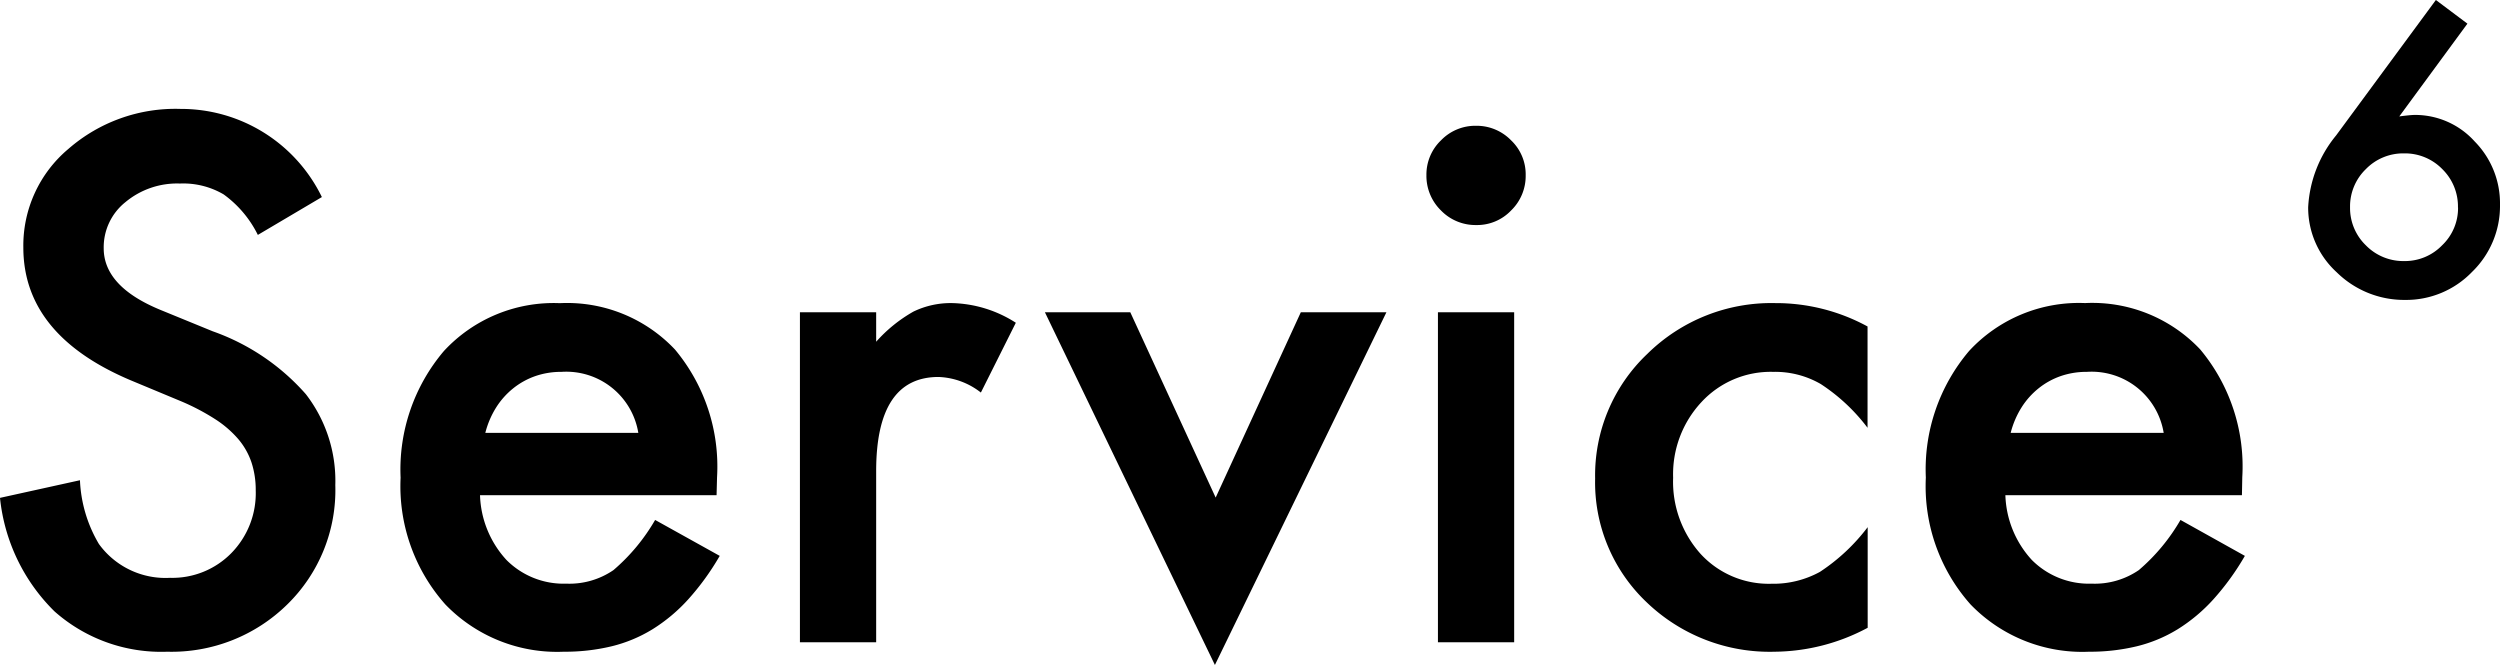
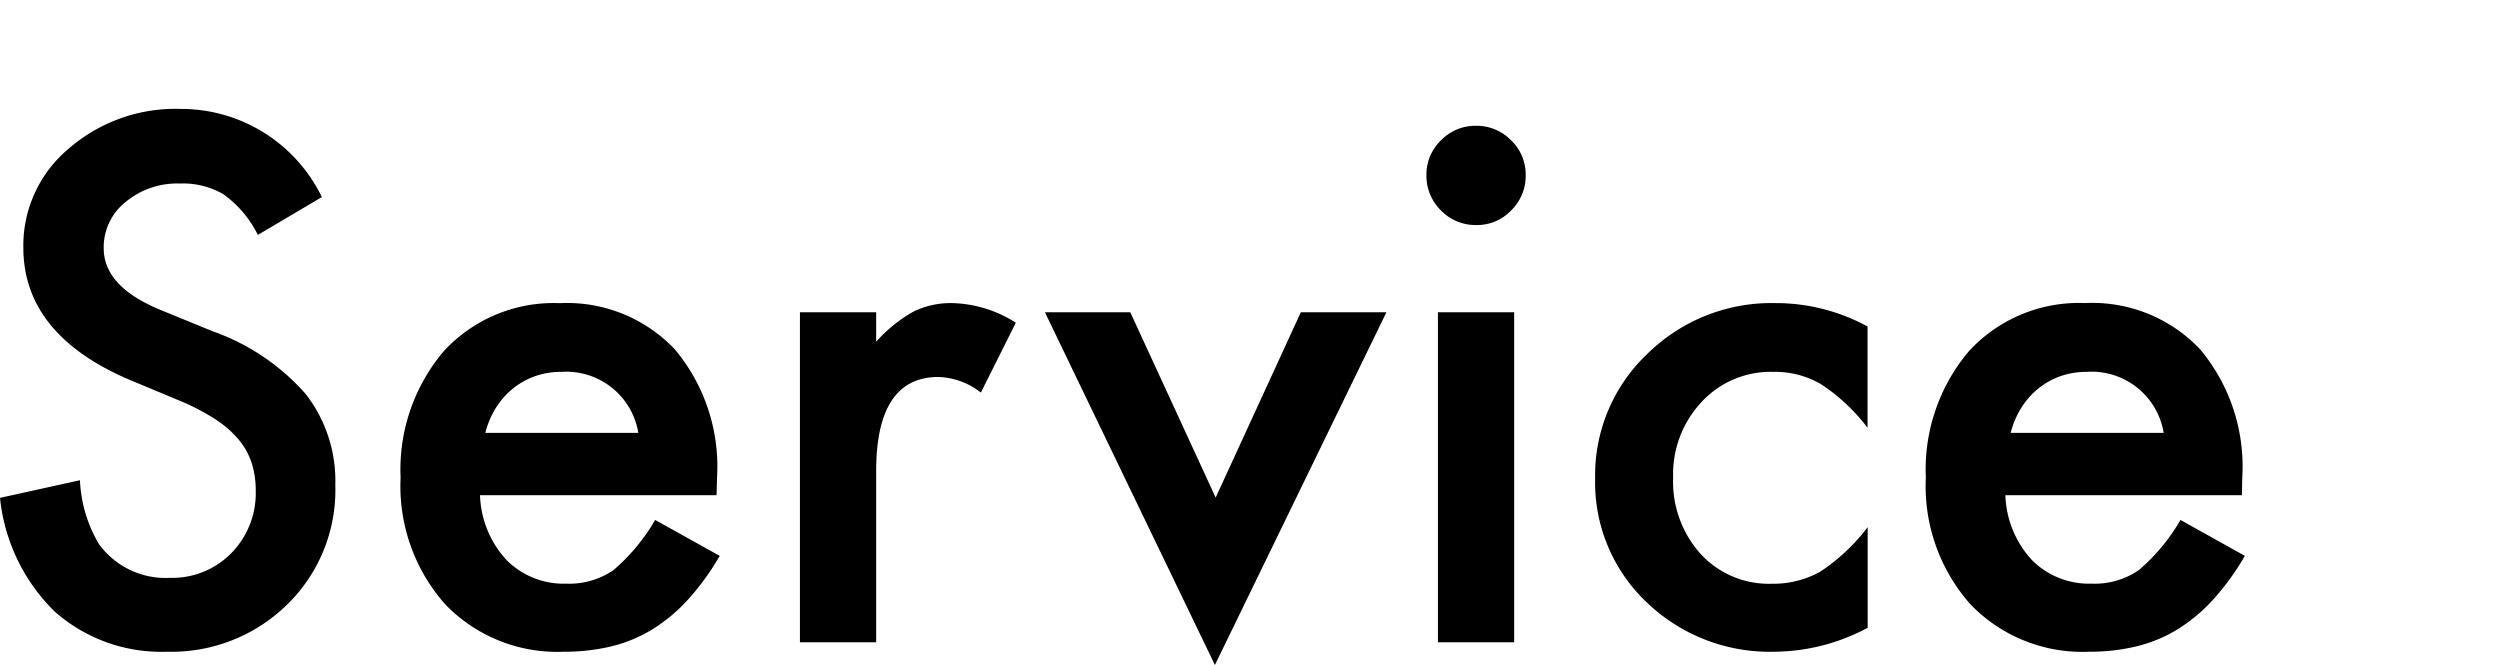
<svg xmlns="http://www.w3.org/2000/svg" width="79.263" height="21.083" viewBox="0 0 79.263 21.083">
  <g transform="translate(-927.481 -38.637)">
    <path d="M-25.314-14.115l-2.03,1.2A3.489,3.489,0,0,0-28.429-14.2a2.531,2.531,0,0,0-1.386-.344,2.56,2.56,0,0,0-1.729.591,1.831,1.831,0,0,0-.687,1.461q0,1.214,1.8,1.955l1.654.677a7.063,7.063,0,0,1,2.954,1.993,4.491,4.491,0,0,1,.935,2.884A5.067,5.067,0,0,1-26.41-1.2,5.236,5.236,0,0,1-30.223.3,5.1,5.1,0,0,1-33.79-.978a5.886,5.886,0,0,1-1.729-3.6l2.535-.559a4.312,4.312,0,0,0,.6,2.02,2.605,2.605,0,0,0,2.256,1.074,2.618,2.618,0,0,0,1.944-.784,2.713,2.713,0,0,0,.773-1.987,2.789,2.789,0,0,0-.134-.886,2.249,2.249,0,0,0-.419-.741,3.349,3.349,0,0,0-.736-.634,7.089,7.089,0,0,0-1.074-.564l-1.6-.666q-3.405-1.439-3.405-4.211a4,4,0,0,1,1.429-3.126,5.162,5.162,0,0,1,3.556-1.268A4.964,4.964,0,0,1-25.314-14.115ZM-12.8-4.662h-7.5a3.177,3.177,0,0,0,.838,2.052,2.555,2.555,0,0,0,1.9.752,2.473,2.473,0,0,0,1.493-.43,6.114,6.114,0,0,0,1.321-1.59L-12.7-2.739a8.119,8.119,0,0,1-1,1.38,5.312,5.312,0,0,1-1.128.945,4.523,4.523,0,0,1-1.3.542A6.327,6.327,0,0,1-17.644.3,4.925,4.925,0,0,1-21.4-1.2a5.641,5.641,0,0,1-1.418-4.018,5.8,5.8,0,0,1,1.375-4.018,4.74,4.74,0,0,1,3.674-1.515,4.7,4.7,0,0,1,3.652,1.472,5.789,5.789,0,0,1,1.332,4.05Zm-2.481-1.977a2.315,2.315,0,0,0-2.438-1.934,2.5,2.5,0,0,0-.827.134,2.367,2.367,0,0,0-.7.387,2.451,2.451,0,0,0-.542.607,2.821,2.821,0,0,0-.344.806Zm5.124-3.824H-7.74v.935a4.615,4.615,0,0,1,1.182-.956,2.71,2.71,0,0,1,1.246-.269,3.9,3.9,0,0,1,2,.623L-4.42-7.917a2.308,2.308,0,0,0-1.343-.494q-1.977,0-1.977,2.986V0h-2.417Zm10.474,0L3.024-4.587l2.7-5.876H8.438L3,.72-2.39-10.463Zm12.171,0V0H10.071V-10.463ZM9.706-14.813a1.5,1.5,0,0,1,.462-1.1,1.509,1.509,0,0,1,1.106-.462,1.522,1.522,0,0,1,1.117.462,1.487,1.487,0,0,1,.462,1.106,1.522,1.522,0,0,1-.462,1.117,1.487,1.487,0,0,1-1.106.462,1.522,1.522,0,0,1-1.117-.462A1.534,1.534,0,0,1,9.706-14.813Zm13.986,4.8V-6.8a5.889,5.889,0,0,0-1.482-1.386,2.888,2.888,0,0,0-1.515-.387,2.986,2.986,0,0,0-2.267.956,3.353,3.353,0,0,0-.9,2.4A3.429,3.429,0,0,0,18.4-2.8a2.934,2.934,0,0,0,2.245.945,3.071,3.071,0,0,0,1.536-.376,6.091,6.091,0,0,0,1.515-1.418v3.19A6.347,6.347,0,0,1,20.749.3a5.632,5.632,0,0,1-4.061-1.568,5.234,5.234,0,0,1-1.633-3.921,5.3,5.3,0,0,1,1.654-3.953,5.6,5.6,0,0,1,4.061-1.611A6.068,6.068,0,0,1,23.692-10.012Zm11.87,5.35h-7.5A3.177,3.177,0,0,0,28.9-2.61a2.555,2.555,0,0,0,1.9.752,2.473,2.473,0,0,0,1.493-.43,6.114,6.114,0,0,0,1.321-1.59l2.041,1.139a8.12,8.12,0,0,1-1,1.38,5.312,5.312,0,0,1-1.128.945,4.523,4.523,0,0,1-1.3.542A6.327,6.327,0,0,1,30.717.3a4.925,4.925,0,0,1-3.76-1.5A5.641,5.641,0,0,1,25.54-5.221a5.8,5.8,0,0,1,1.375-4.018,4.74,4.74,0,0,1,3.674-1.515,4.7,4.7,0,0,1,3.652,1.472,5.789,5.789,0,0,1,1.332,4.05ZM33.081-6.639a2.315,2.315,0,0,0-2.438-1.934,2.5,2.5,0,0,0-.827.134,2.367,2.367,0,0,0-.7.387,2.451,2.451,0,0,0-.542.607,2.821,2.821,0,0,0-.344.806Z" transform="translate(963 59)" />
-     <path d="M4.711-9.363l1,.75L3.551-5.672q.176-.023.3-.035t.193-.012a2.541,2.541,0,0,1,1.9.844,2.793,2.793,0,0,1,.8,2A2.91,2.91,0,0,1,5.854-.738,2.9,2.9,0,0,1,3.727.146,3.045,3.045,0,0,1,1.57-.727,2.774,2.774,0,0,1,.662-2.795a3.893,3.893,0,0,1,.885-2.273Zm.7,6.58A1.658,1.658,0,0,0,4.916-4a1.653,1.653,0,0,0-1.213-.5,1.651,1.651,0,0,0-1.213.5,1.644,1.644,0,0,0-.5,1.207,1.644,1.644,0,0,0,.5,1.207,1.658,1.658,0,0,0,1.219.5,1.637,1.637,0,0,0,1.2-.5A1.627,1.627,0,0,0,5.414-2.783Z" transform="translate(1000 48)" />
  </g>
</svg>